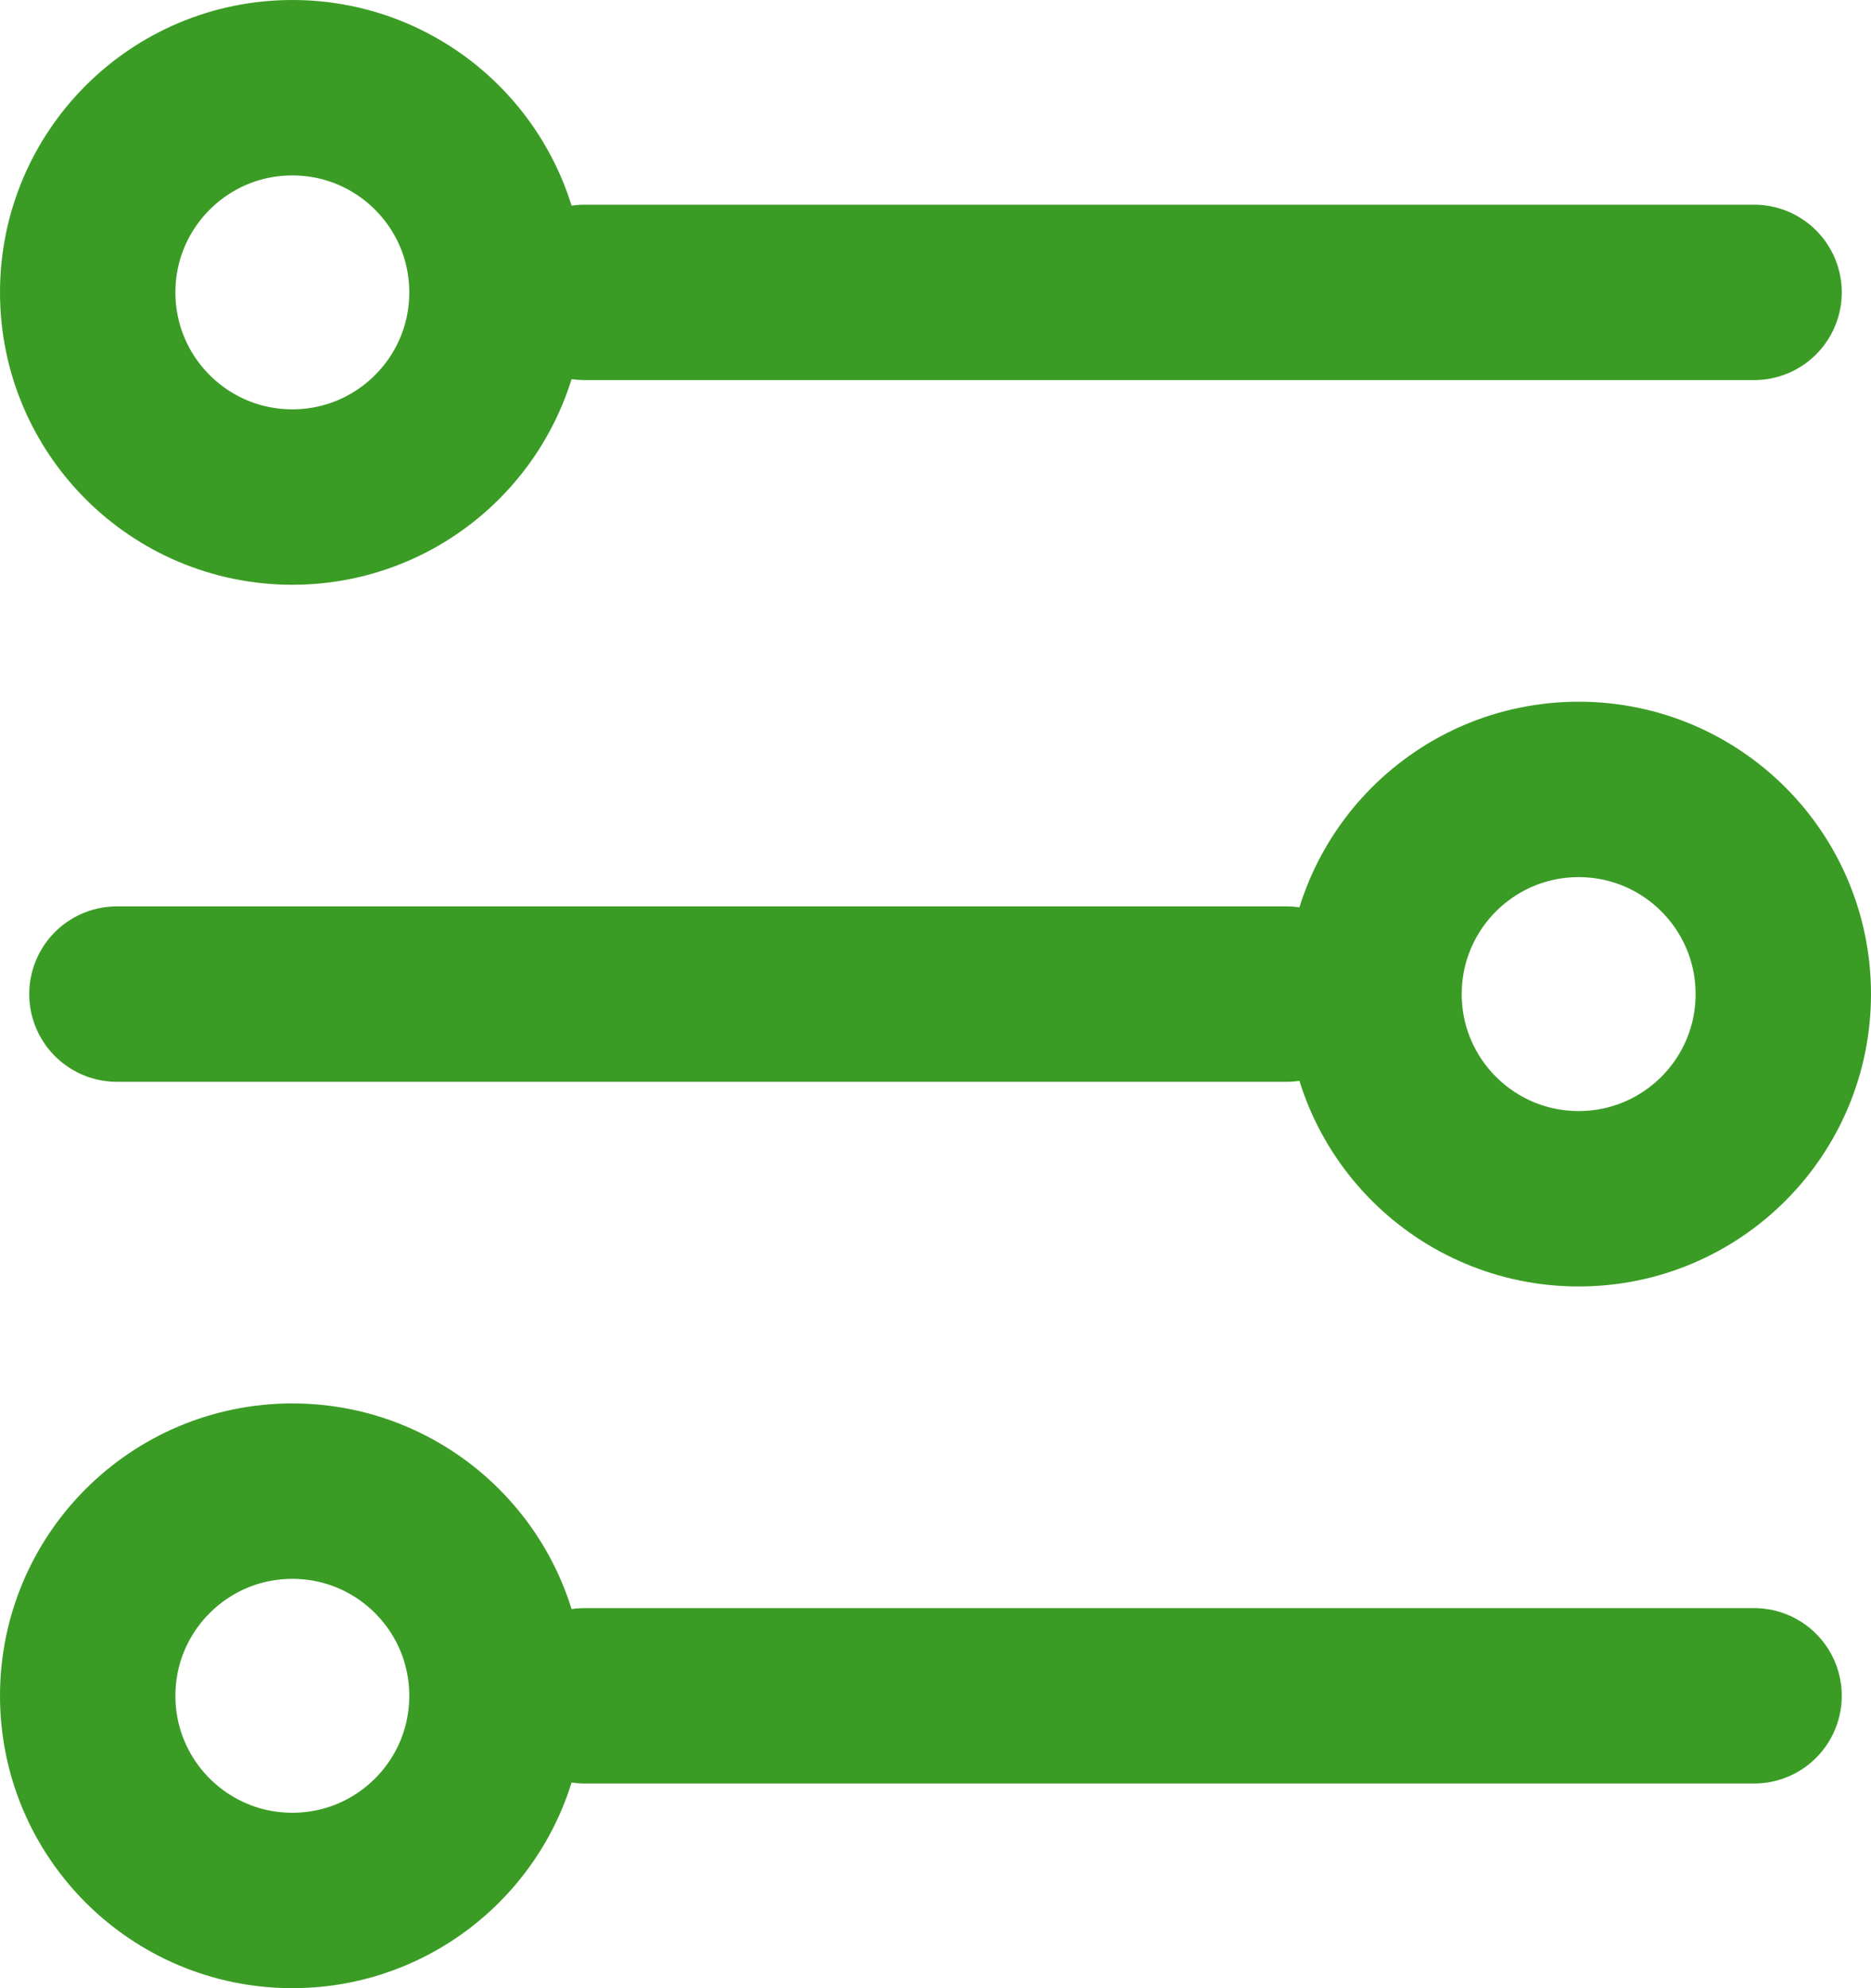
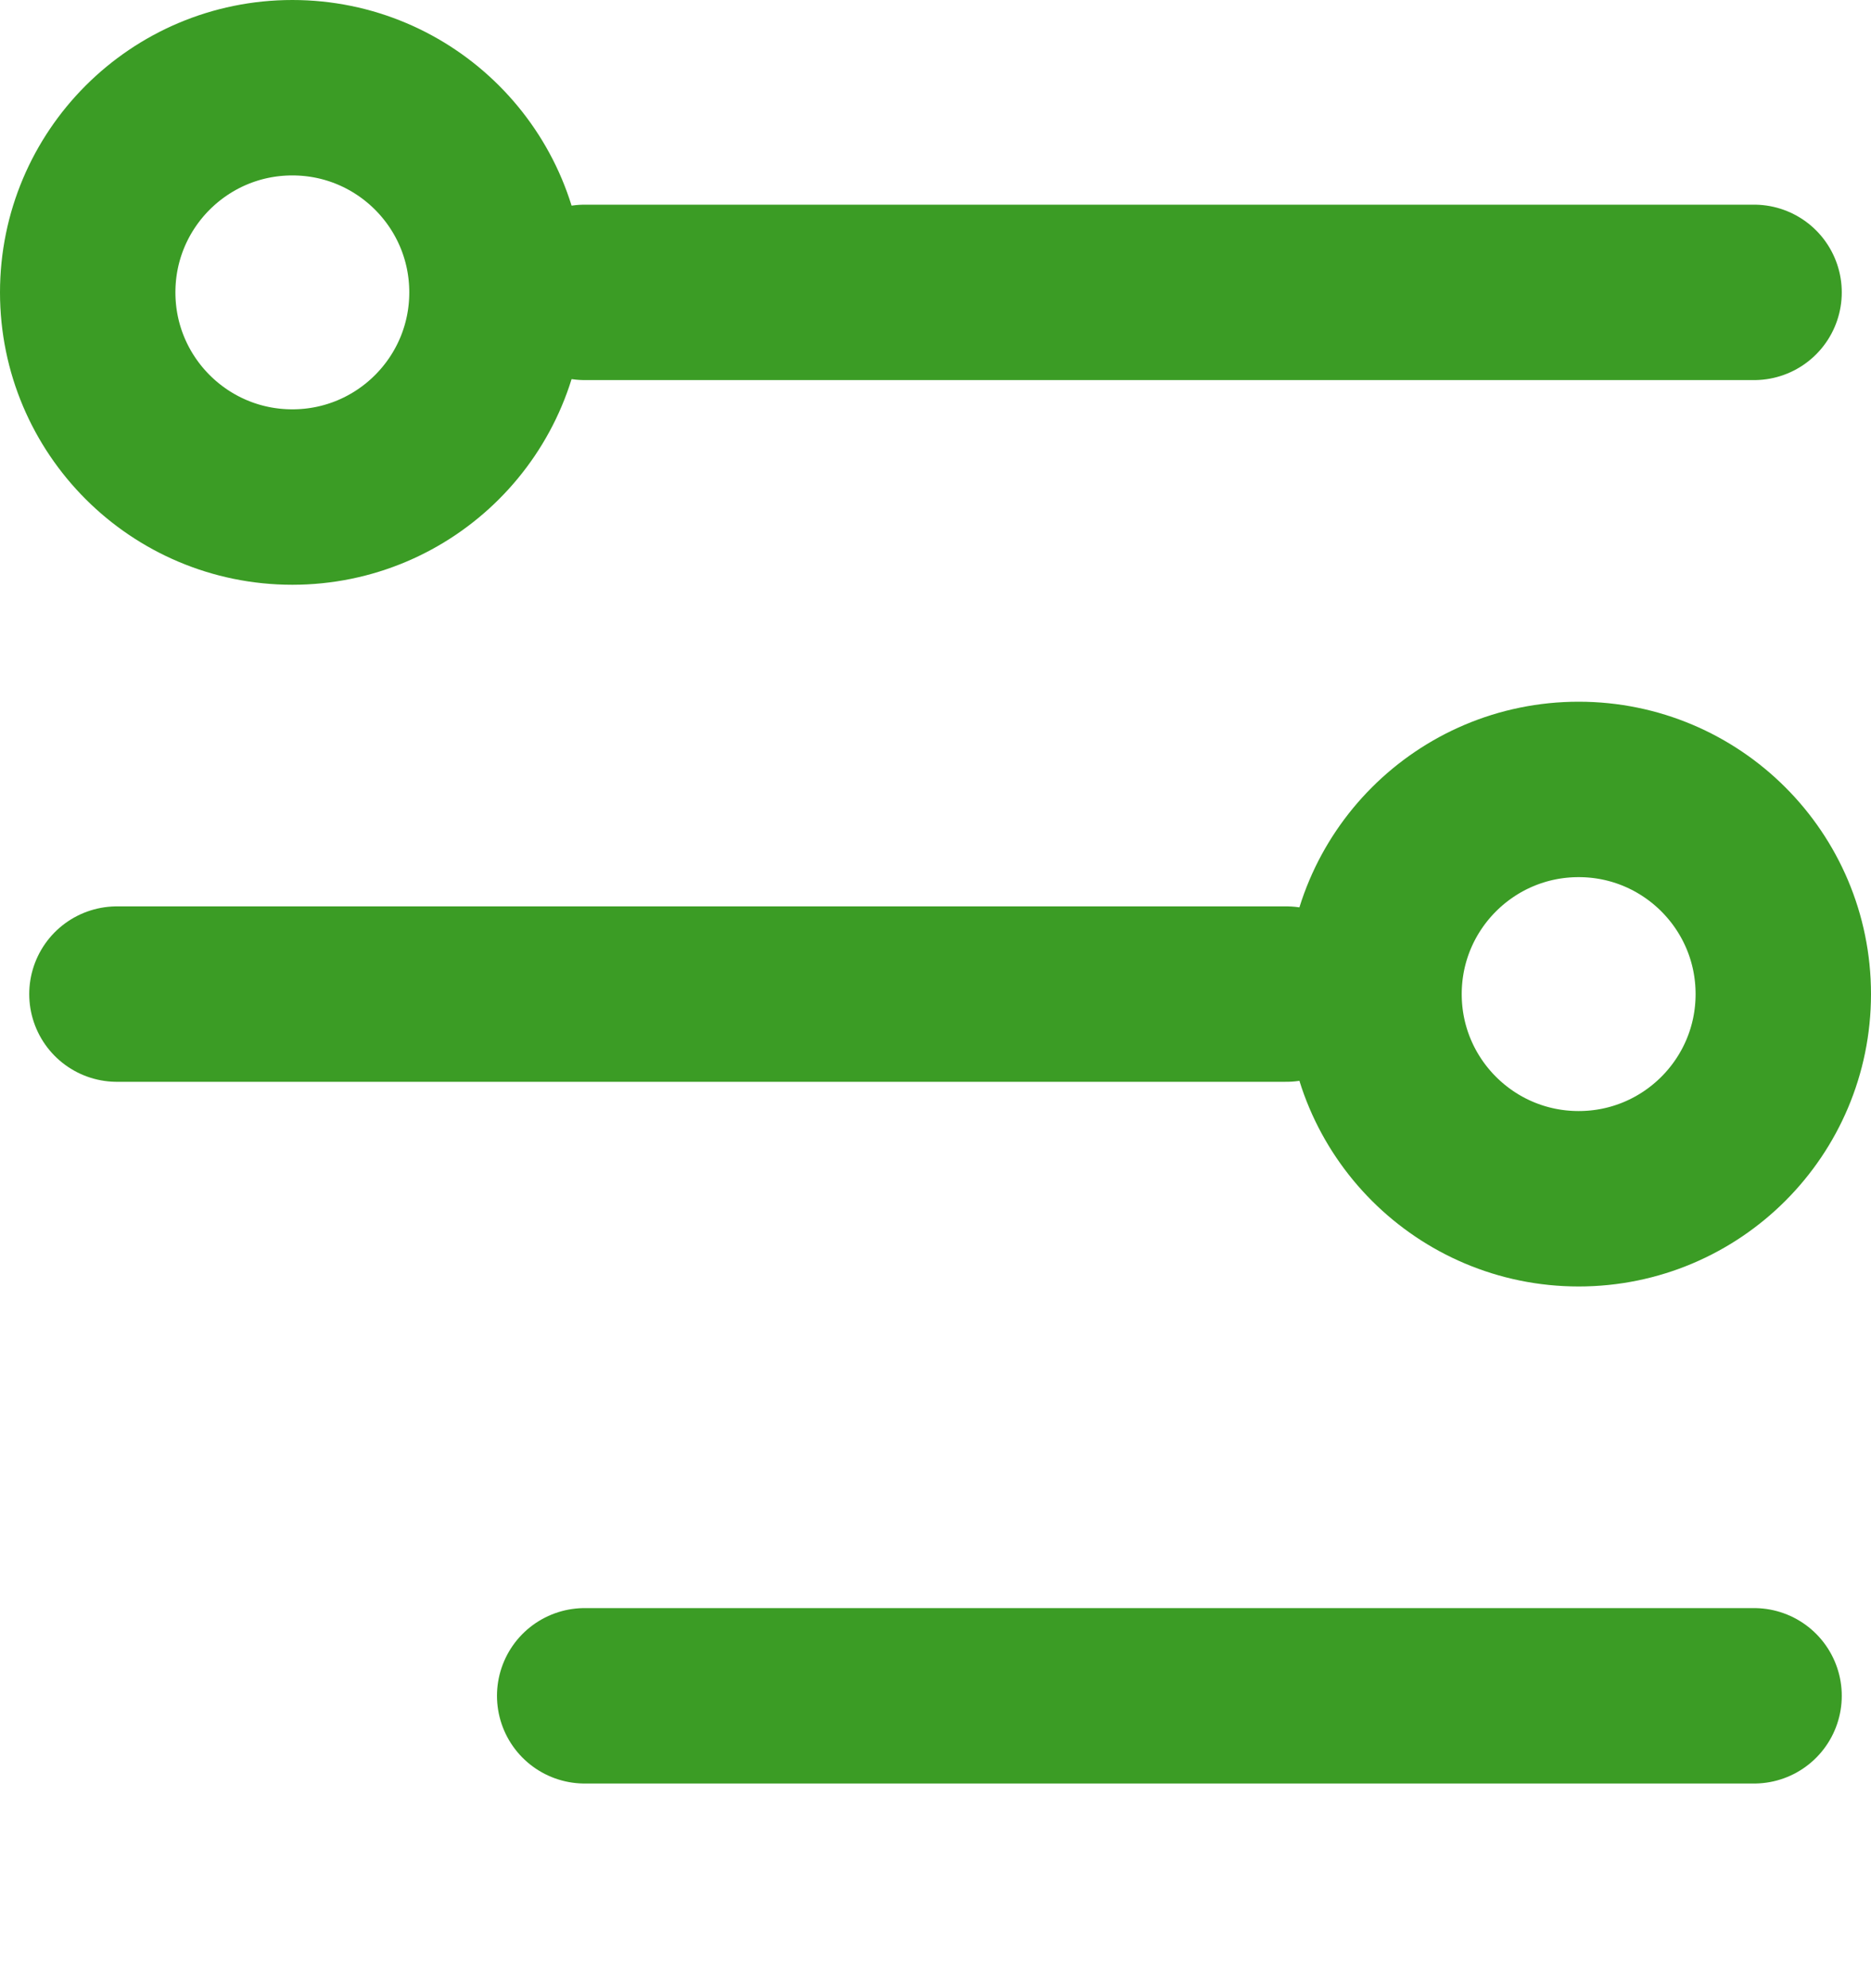
<svg xmlns="http://www.w3.org/2000/svg" width="16" height="17" viewBox="0 0 16 17" fill="none">
  <circle cx="2.5" cy="2.5" r="1.75" stroke="#3B9C25" stroke-width="1.5" />
  <path d="M5 2.5H15" stroke="#3B9C25" stroke-width="1.5" stroke-linecap="round" />
-   <circle cx="2.5" cy="14.5" r="1.75" stroke="#3B9C25" stroke-width="1.5" />
  <path d="M5 14.5H15" stroke="#3B9C25" stroke-width="1.5" stroke-linecap="round" />
  <circle r="1.75" transform="matrix(-1 0 0 1 13.5 8.5)" stroke="#3B9C25" stroke-width="1.5" />
  <path d="M11 8.5H1" stroke="#3B9C25" stroke-width="1.5" stroke-linecap="round" />
</svg>